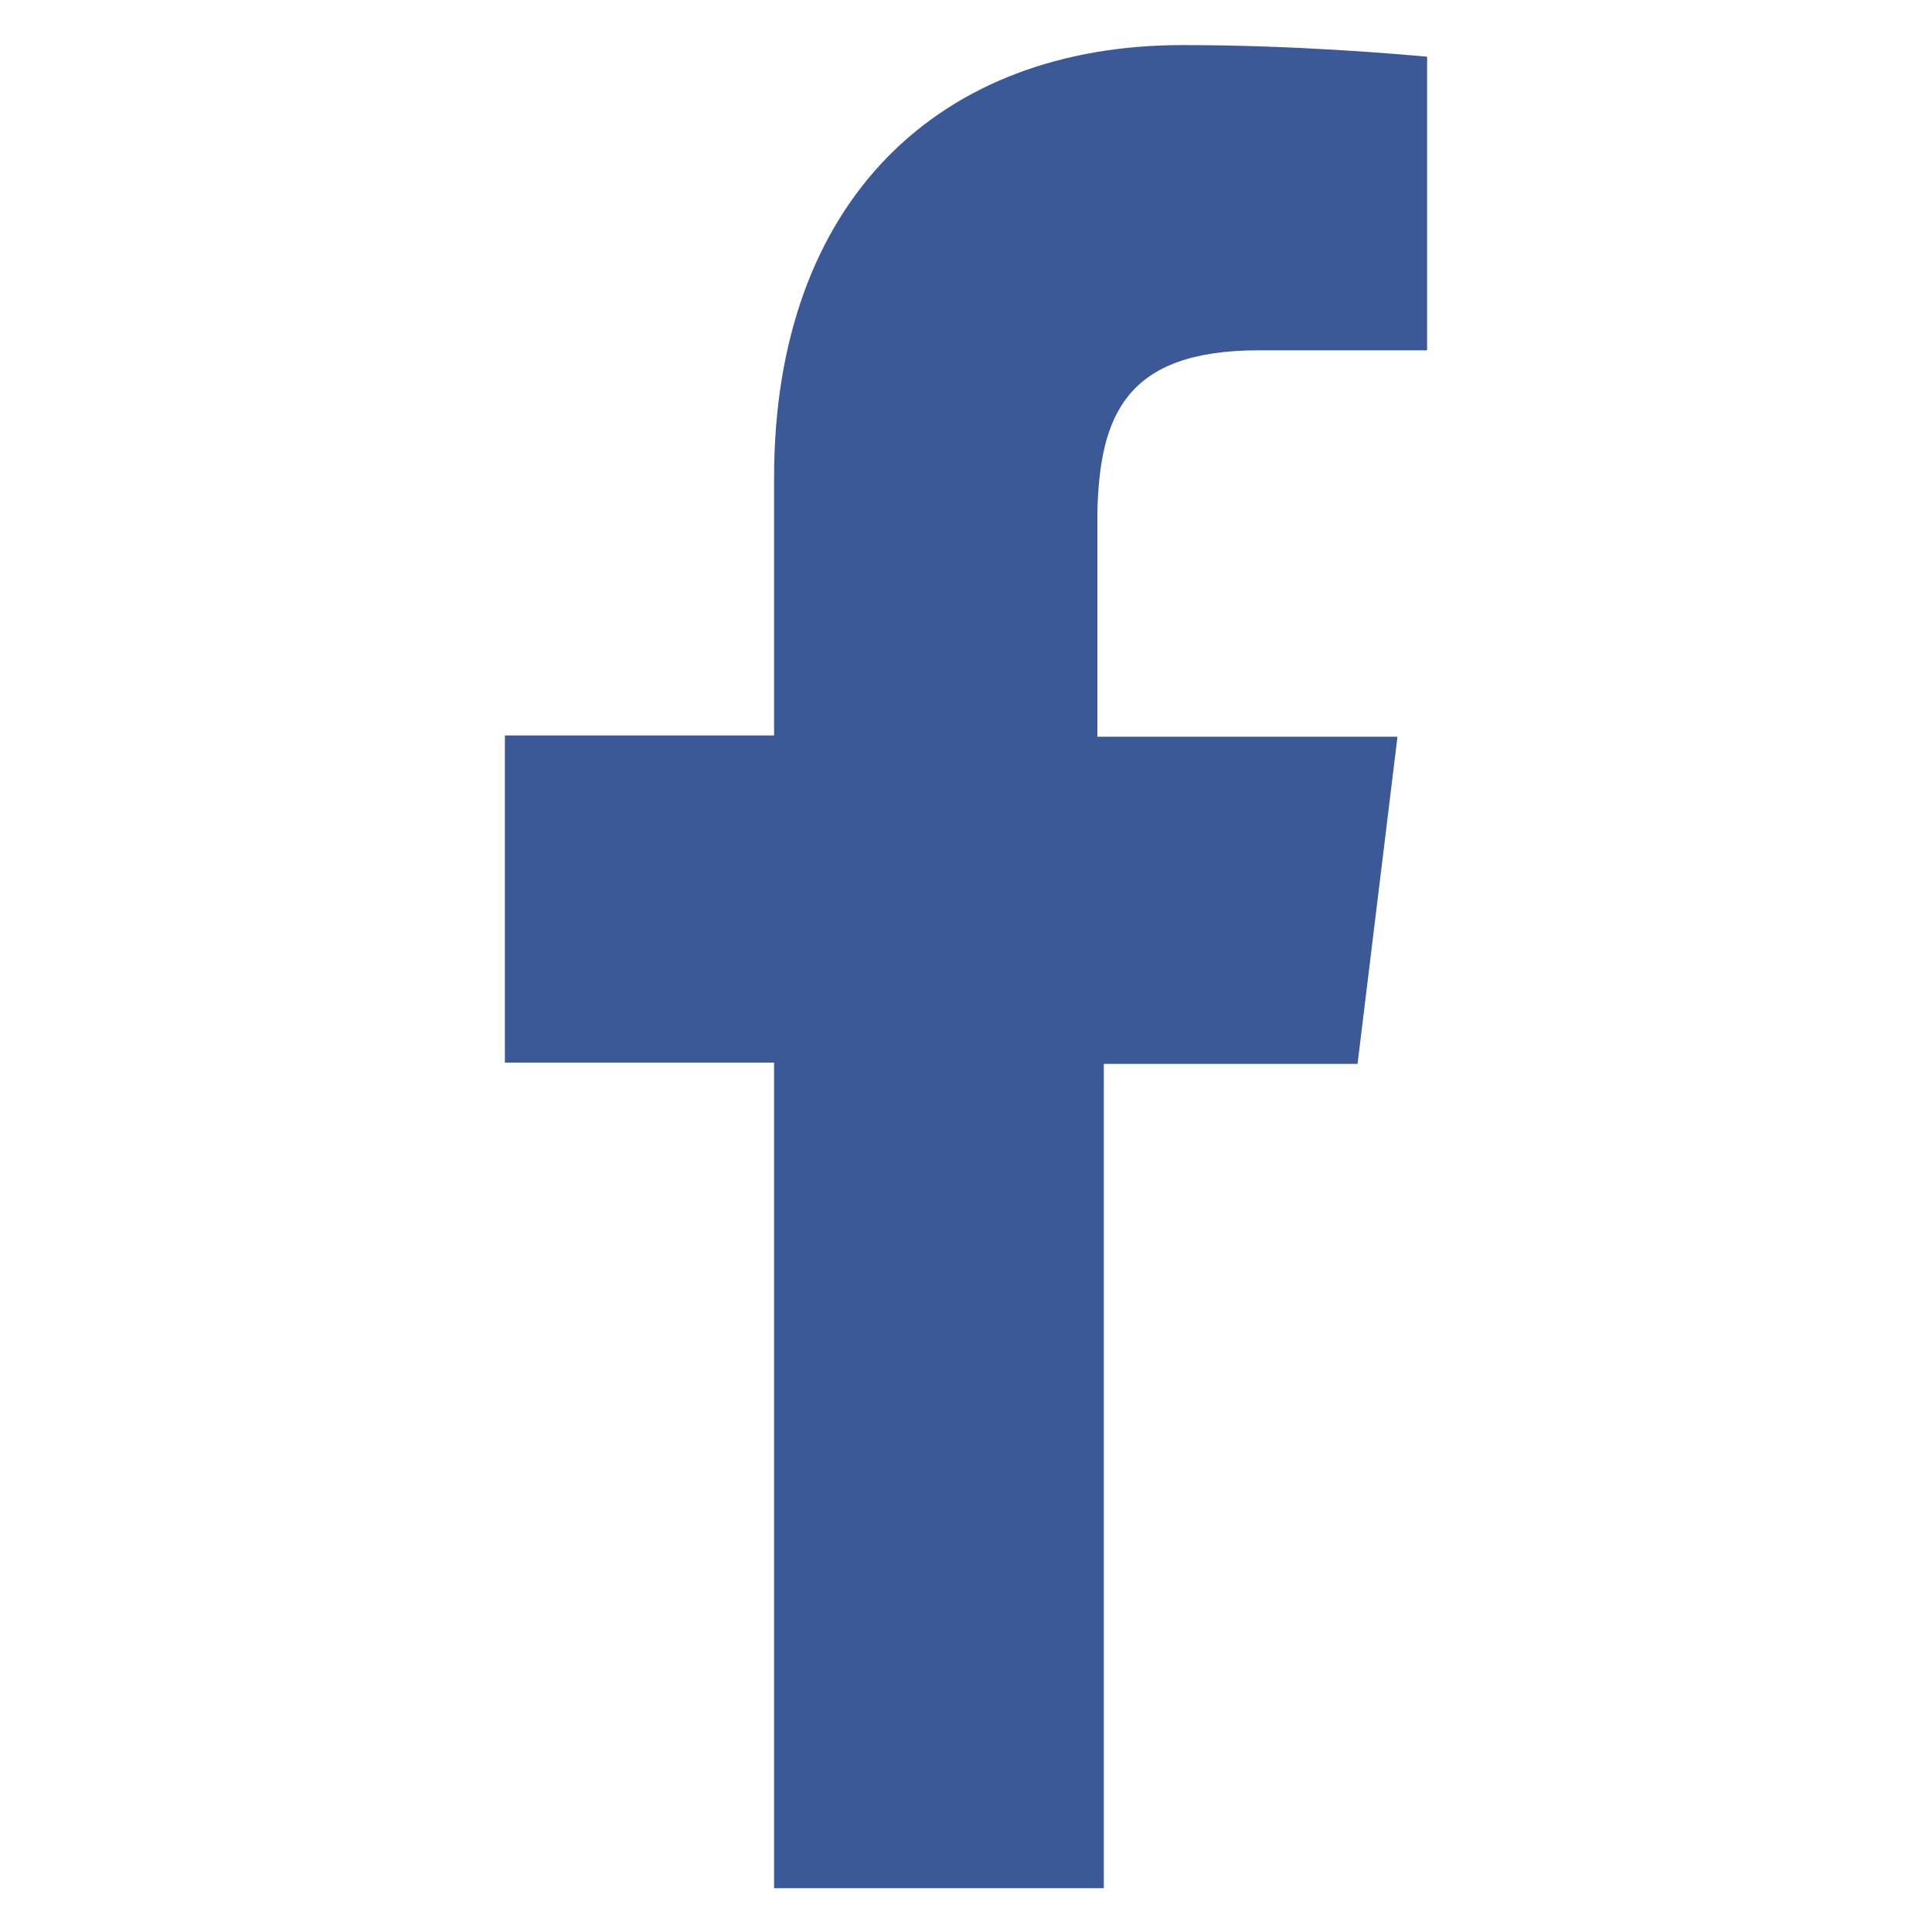
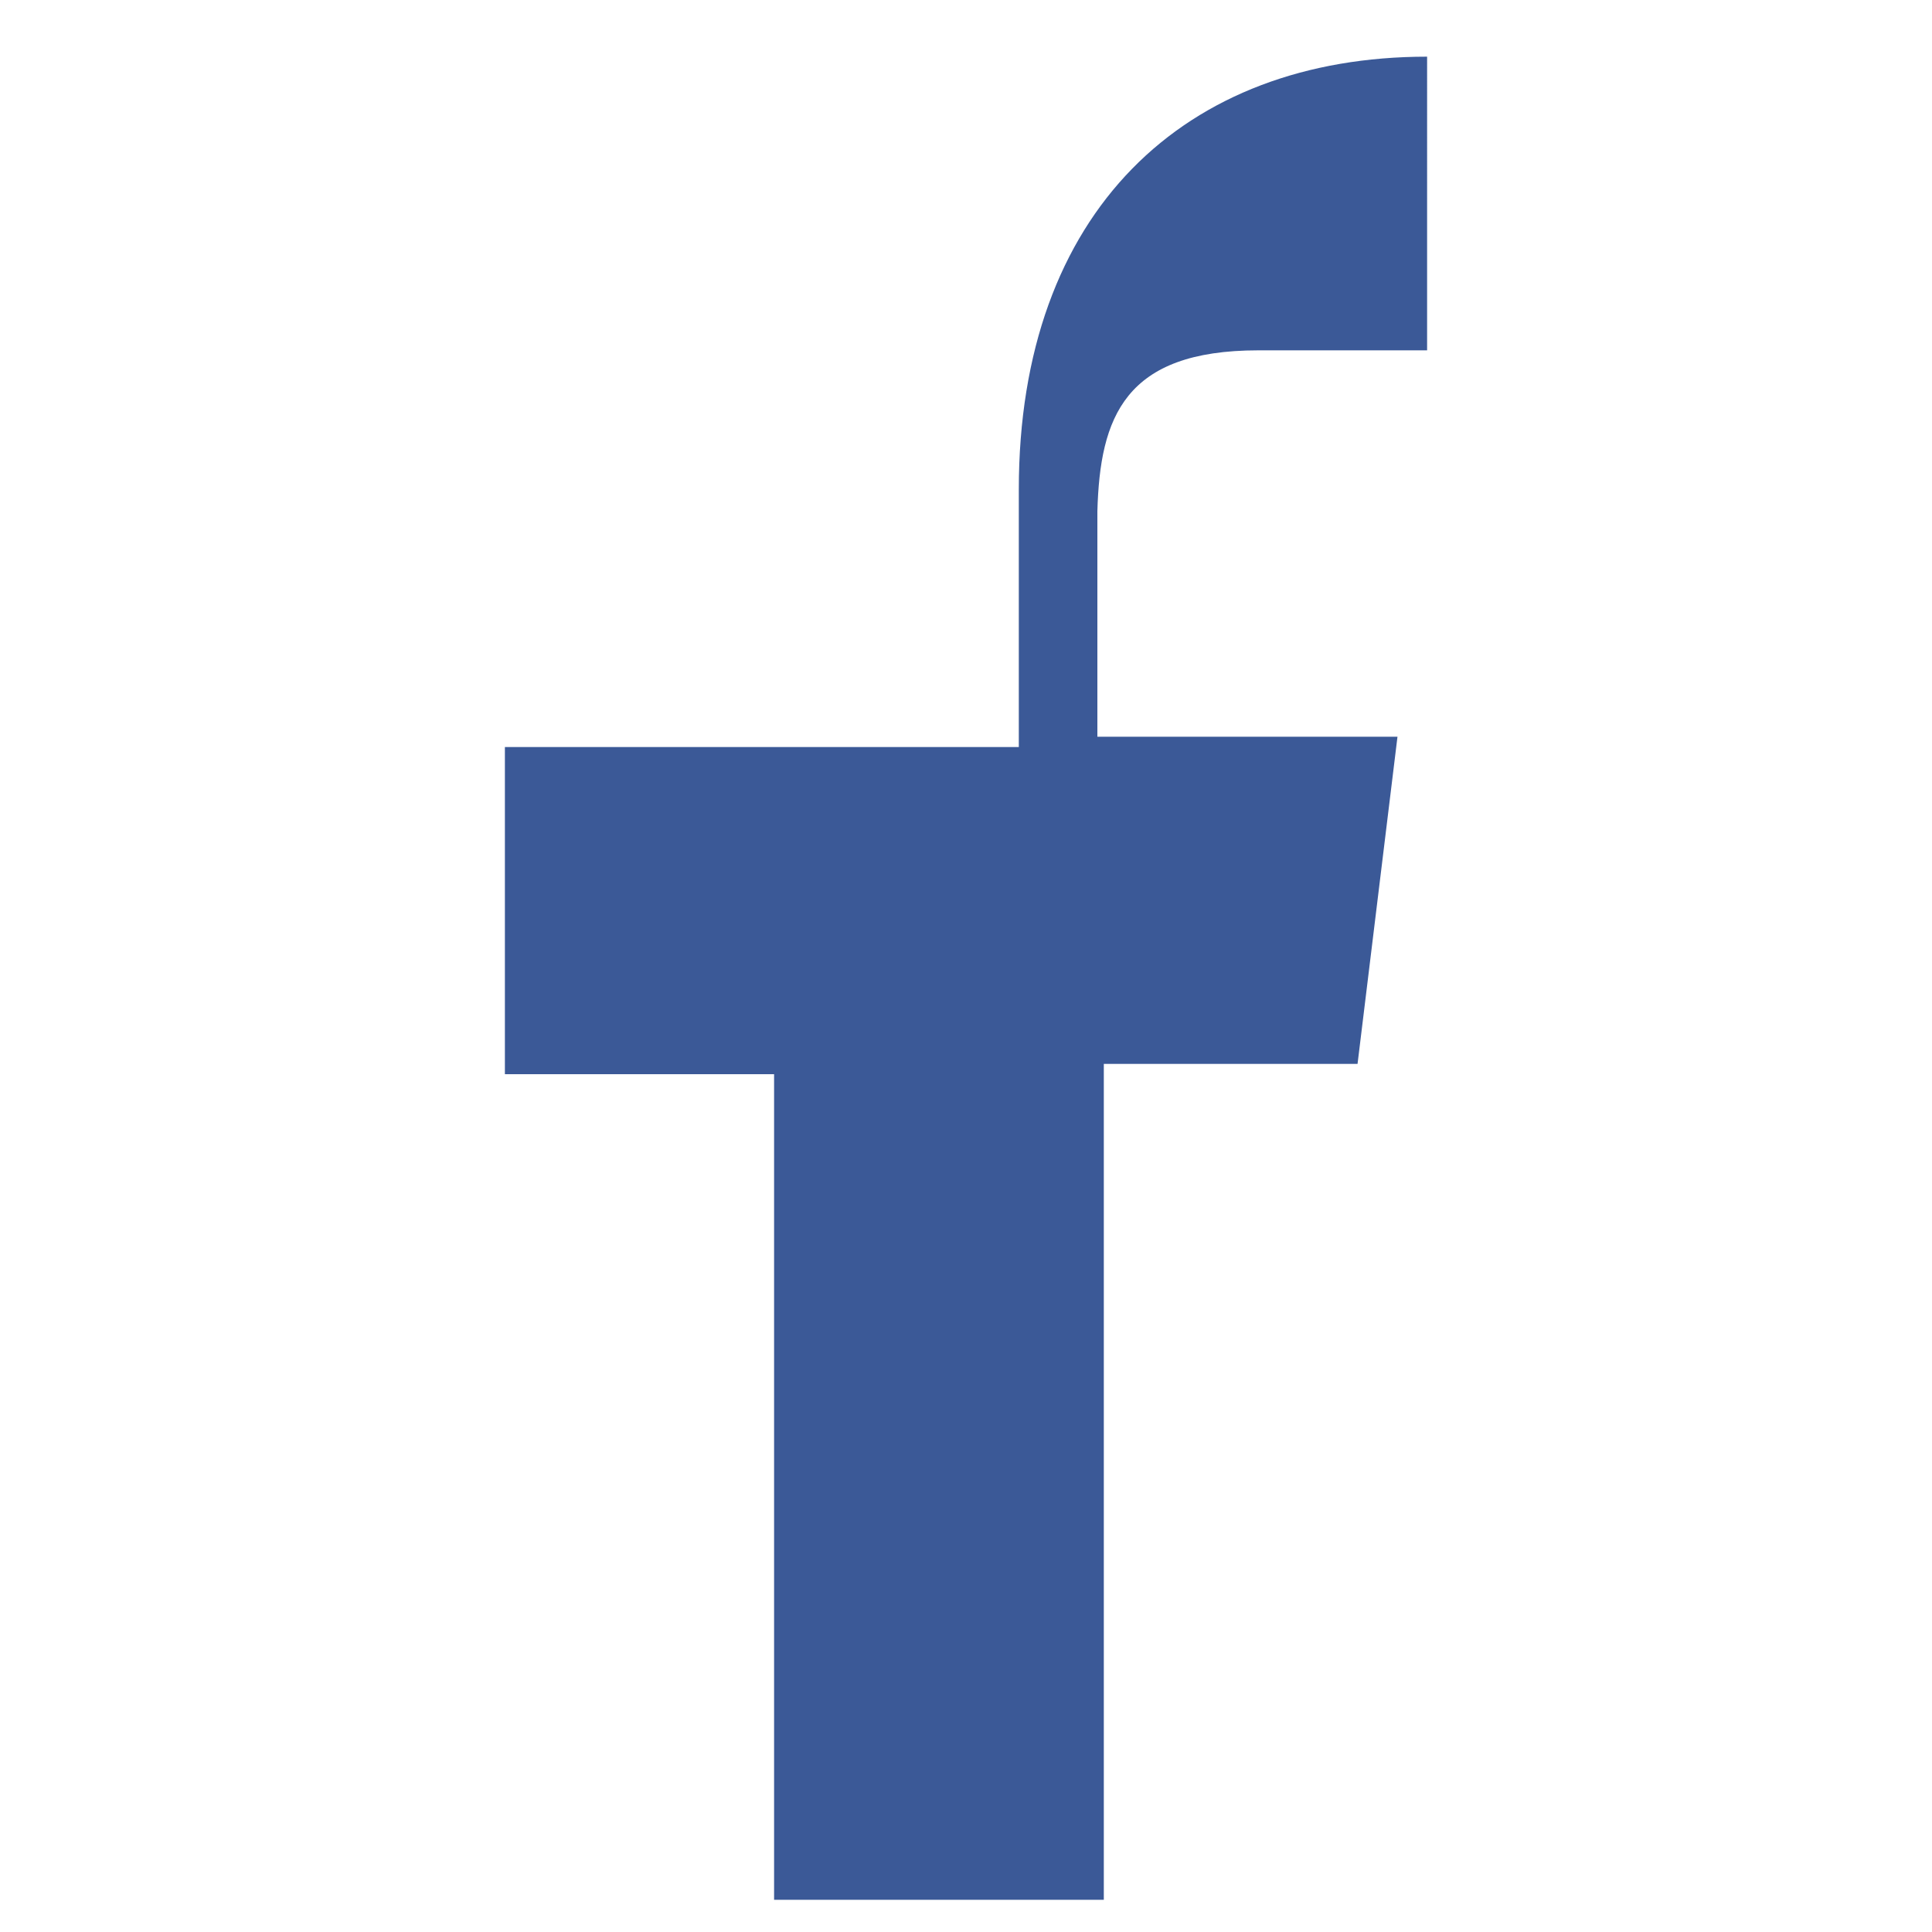
<svg xmlns="http://www.w3.org/2000/svg" version="1.1" id="Layer_1" x="0px" y="0px" viewBox="0 0 150 150" style="enable-background:new 0 0 150 150;" xml:space="preserve">
  <style type="text/css">
	.st0{fill:#3B5997;}
</style>
-   <path class="st0" d="M97.7,27.2h13.1V4.4c-2.3-0.2-10.1-0.9-19-0.9c-18.8,0-31.7,12-31.7,33.6v20H39.2v25.4h20.9v64.1h25.6V82.6  h19.7l3.1-25.4H85.2V39.7C85.4,32.4,87.3,27.2,97.7,27.2L97.7,27.2z" />
+   <path class="st0" d="M97.7,27.2h13.1V4.4c-18.8,0-31.7,12-31.7,33.6v20H39.2v25.4h20.9v64.1h25.6V82.6  h19.7l3.1-25.4H85.2V39.7C85.4,32.4,87.3,27.2,97.7,27.2L97.7,27.2z" />
</svg>